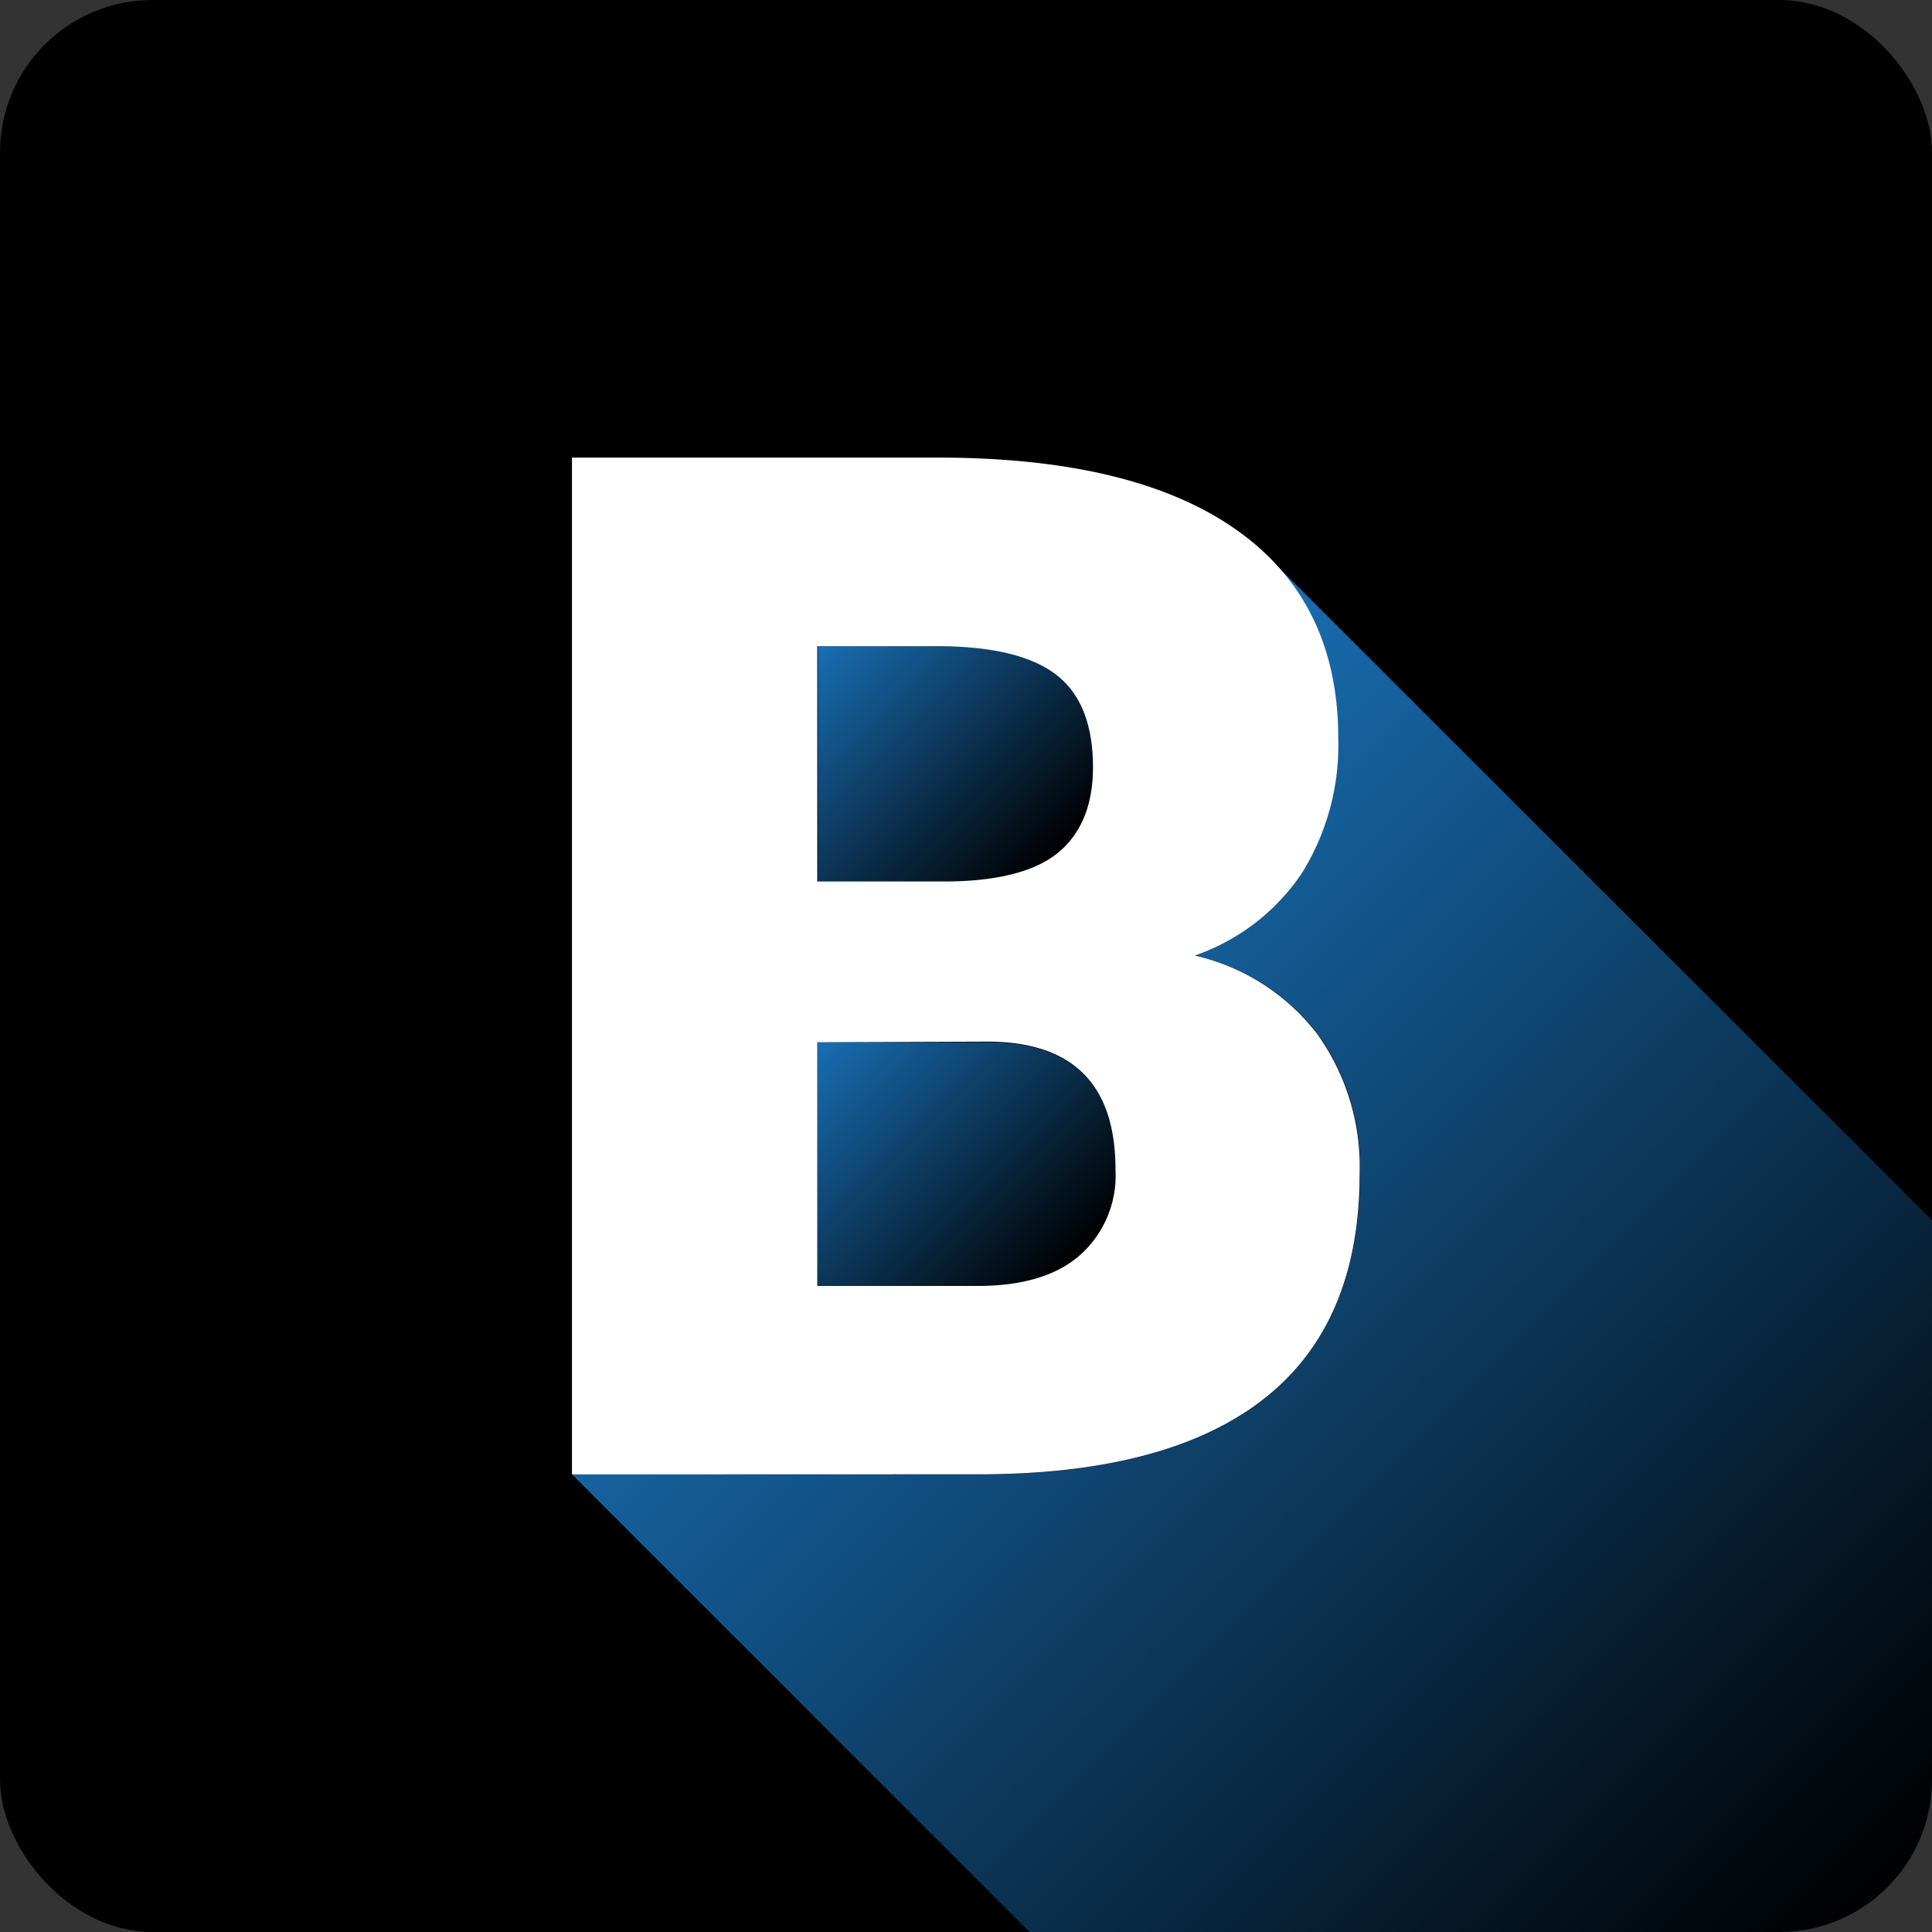
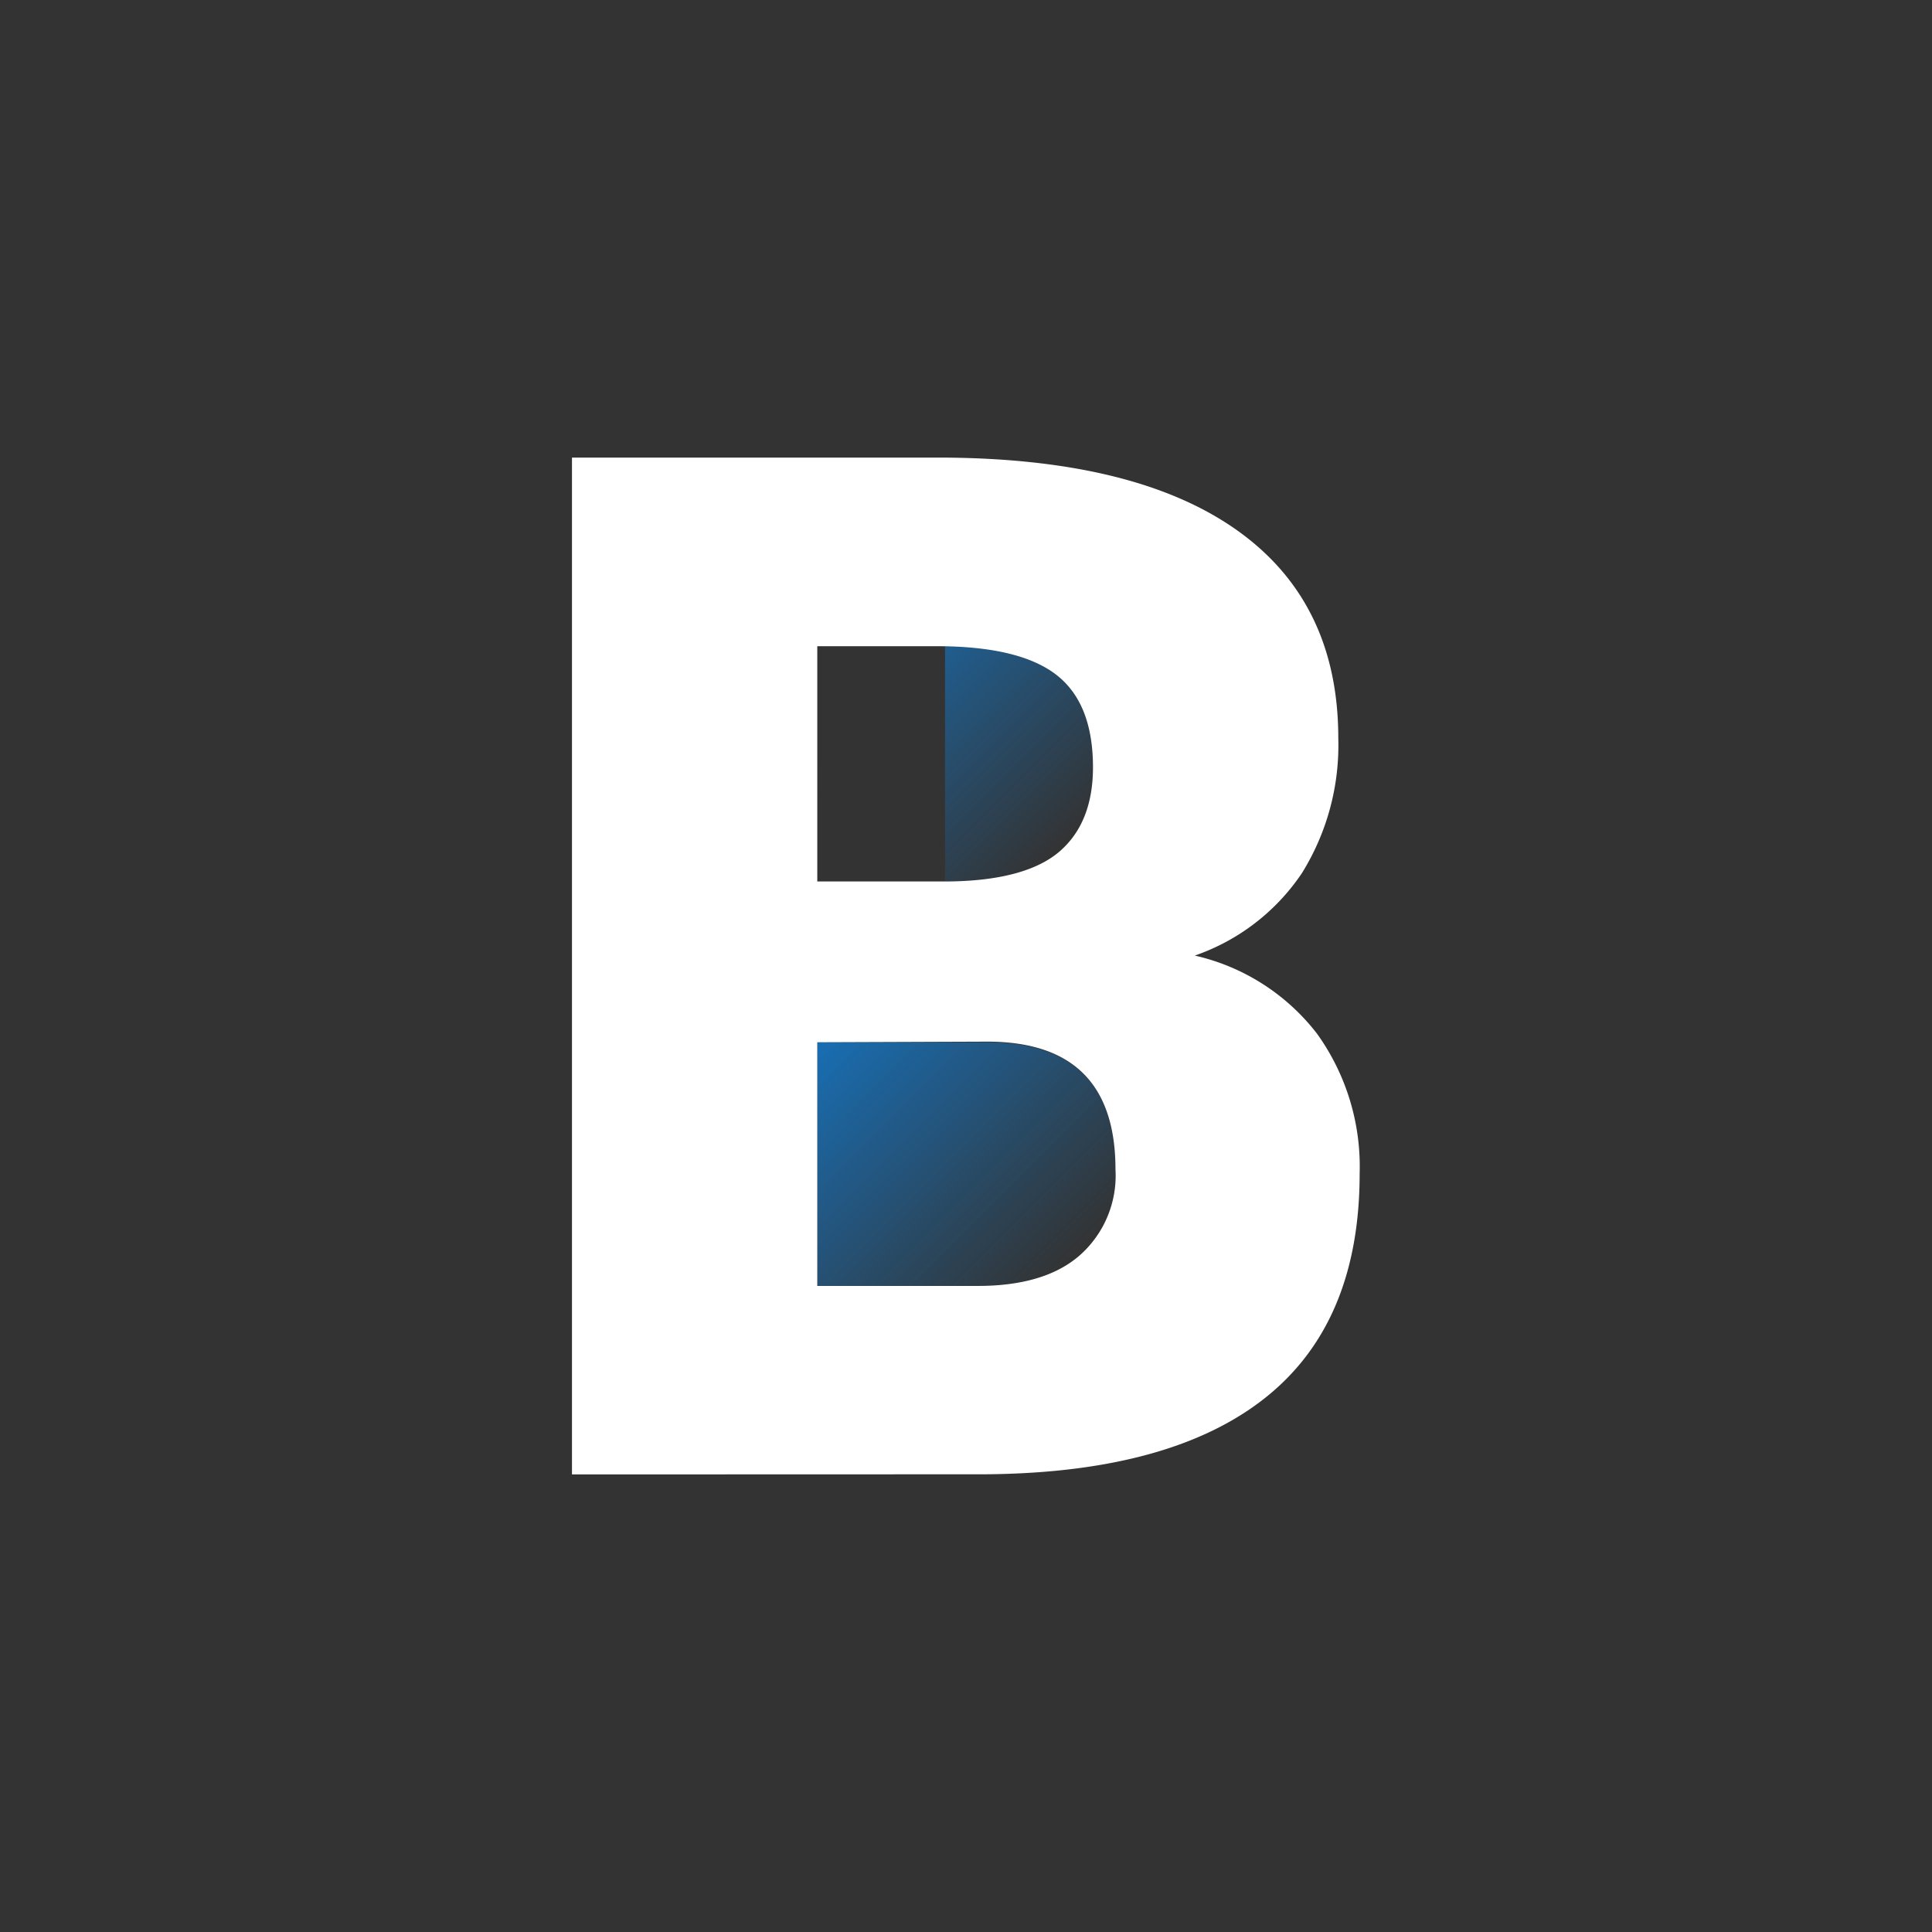
<svg xmlns="http://www.w3.org/2000/svg" xmlns:xlink="http://www.w3.org/1999/xlink" viewBox="0 0 152 152">
  <rect x="0" y="0" width="152" height="152" fill="#333333" stroke="none" />
  <linearGradient id="linear-gradient" gradientUnits="userSpaceOnUse" x1="63.84" x2="81.49" y1="51.3" y2="68.94">
    <stop offset="0" stop-color="#186eb3" />
    <stop offset="1" stop-color="#186eb3" stop-opacity="0" />
  </linearGradient>
  <linearGradient id="linear-gradient-2" x1="64.11" x2="82.85" xlink:href="#linear-gradient" y1="82.18" y2="100.91" />
  <linearGradient id="linear-gradient-3" x1="68.73" x2="144.74" xlink:href="#linear-gradient" y1="76.23" y2="152.24" />
  <g id="Layer_2" data-name="Layer 2">
    <g id="Color">
      <g id="_02.B" data-name="02.B">
-         <rect id="Background" fill="#2196f3" height="152" rx="12" width="152" style="fill: rgb(0, 0, 0);" />
        <g id="Shadow">
-           <path d="m74.35 69.35h-10v-18.51h9.45q6.48 0 9.39 2.23t2.91 7.3c0 2.94-.89 5.16-2.69 6.67s-4.85 2.28-9.06 2.31z" fill="url(#linear-gradient)" />
+           <path d="m74.35 69.35v-18.51h9.45q6.48 0 9.39 2.23t2.91 7.3c0 2.94-.89 5.16-2.69 6.67s-4.85 2.28-9.06 2.31z" fill="url(#linear-gradient)" />
          <path d="m76.93 101.16h-12.63v-19.16h13.51q9.94.06 10 10.05a8.37 8.37 0 0 1 -2.81 6.72c-1.91 1.6-4.59 2.39-8.07 2.39z" fill="url(#linear-gradient-2)" />
-           <path d="m152 96v44a12 12 0 0 1 -12 12h-59l-36-36h32.48q14.63-.1 22.06-6t7.46-17.68a17.92 17.92 0 0 0 -3.35-11 16.85 16.85 0 0 0 -9.65-6.14 16.73 16.73 0 0 0 8.41-6.49 19.06 19.06 0 0 0 2.86-10.6q0-8.33-4.82-13.6z" fill="url(#linear-gradient-3)" />
        </g>
        <path id="Icon" d="m45 116v-80h28.75q15.44 0 23.49 5.66t8.05 16.43a19.06 19.06 0 0 1 -2.86 10.6 16.73 16.73 0 0 1 -8.43 6.49 16.85 16.85 0 0 1 9.62 6.15 17.92 17.92 0 0 1 3.35 11q0 11.76-7.45 17.66t-22.06 6zm19.3-46.65h10c4.21 0 7.22-.81 9-2.31s2.69-3.73 2.69-6.67q0-5.07-2.91-7.3t-9.39-2.23h-9.39zm0 12.65v19.17h12.63c3.48 0 6.16-.79 8-2.39a8.37 8.37 0 0 0 2.83-6.78q0-10-10-10.05z" fill="#fff" />
      </g>
    </g>
  </g>
</svg>